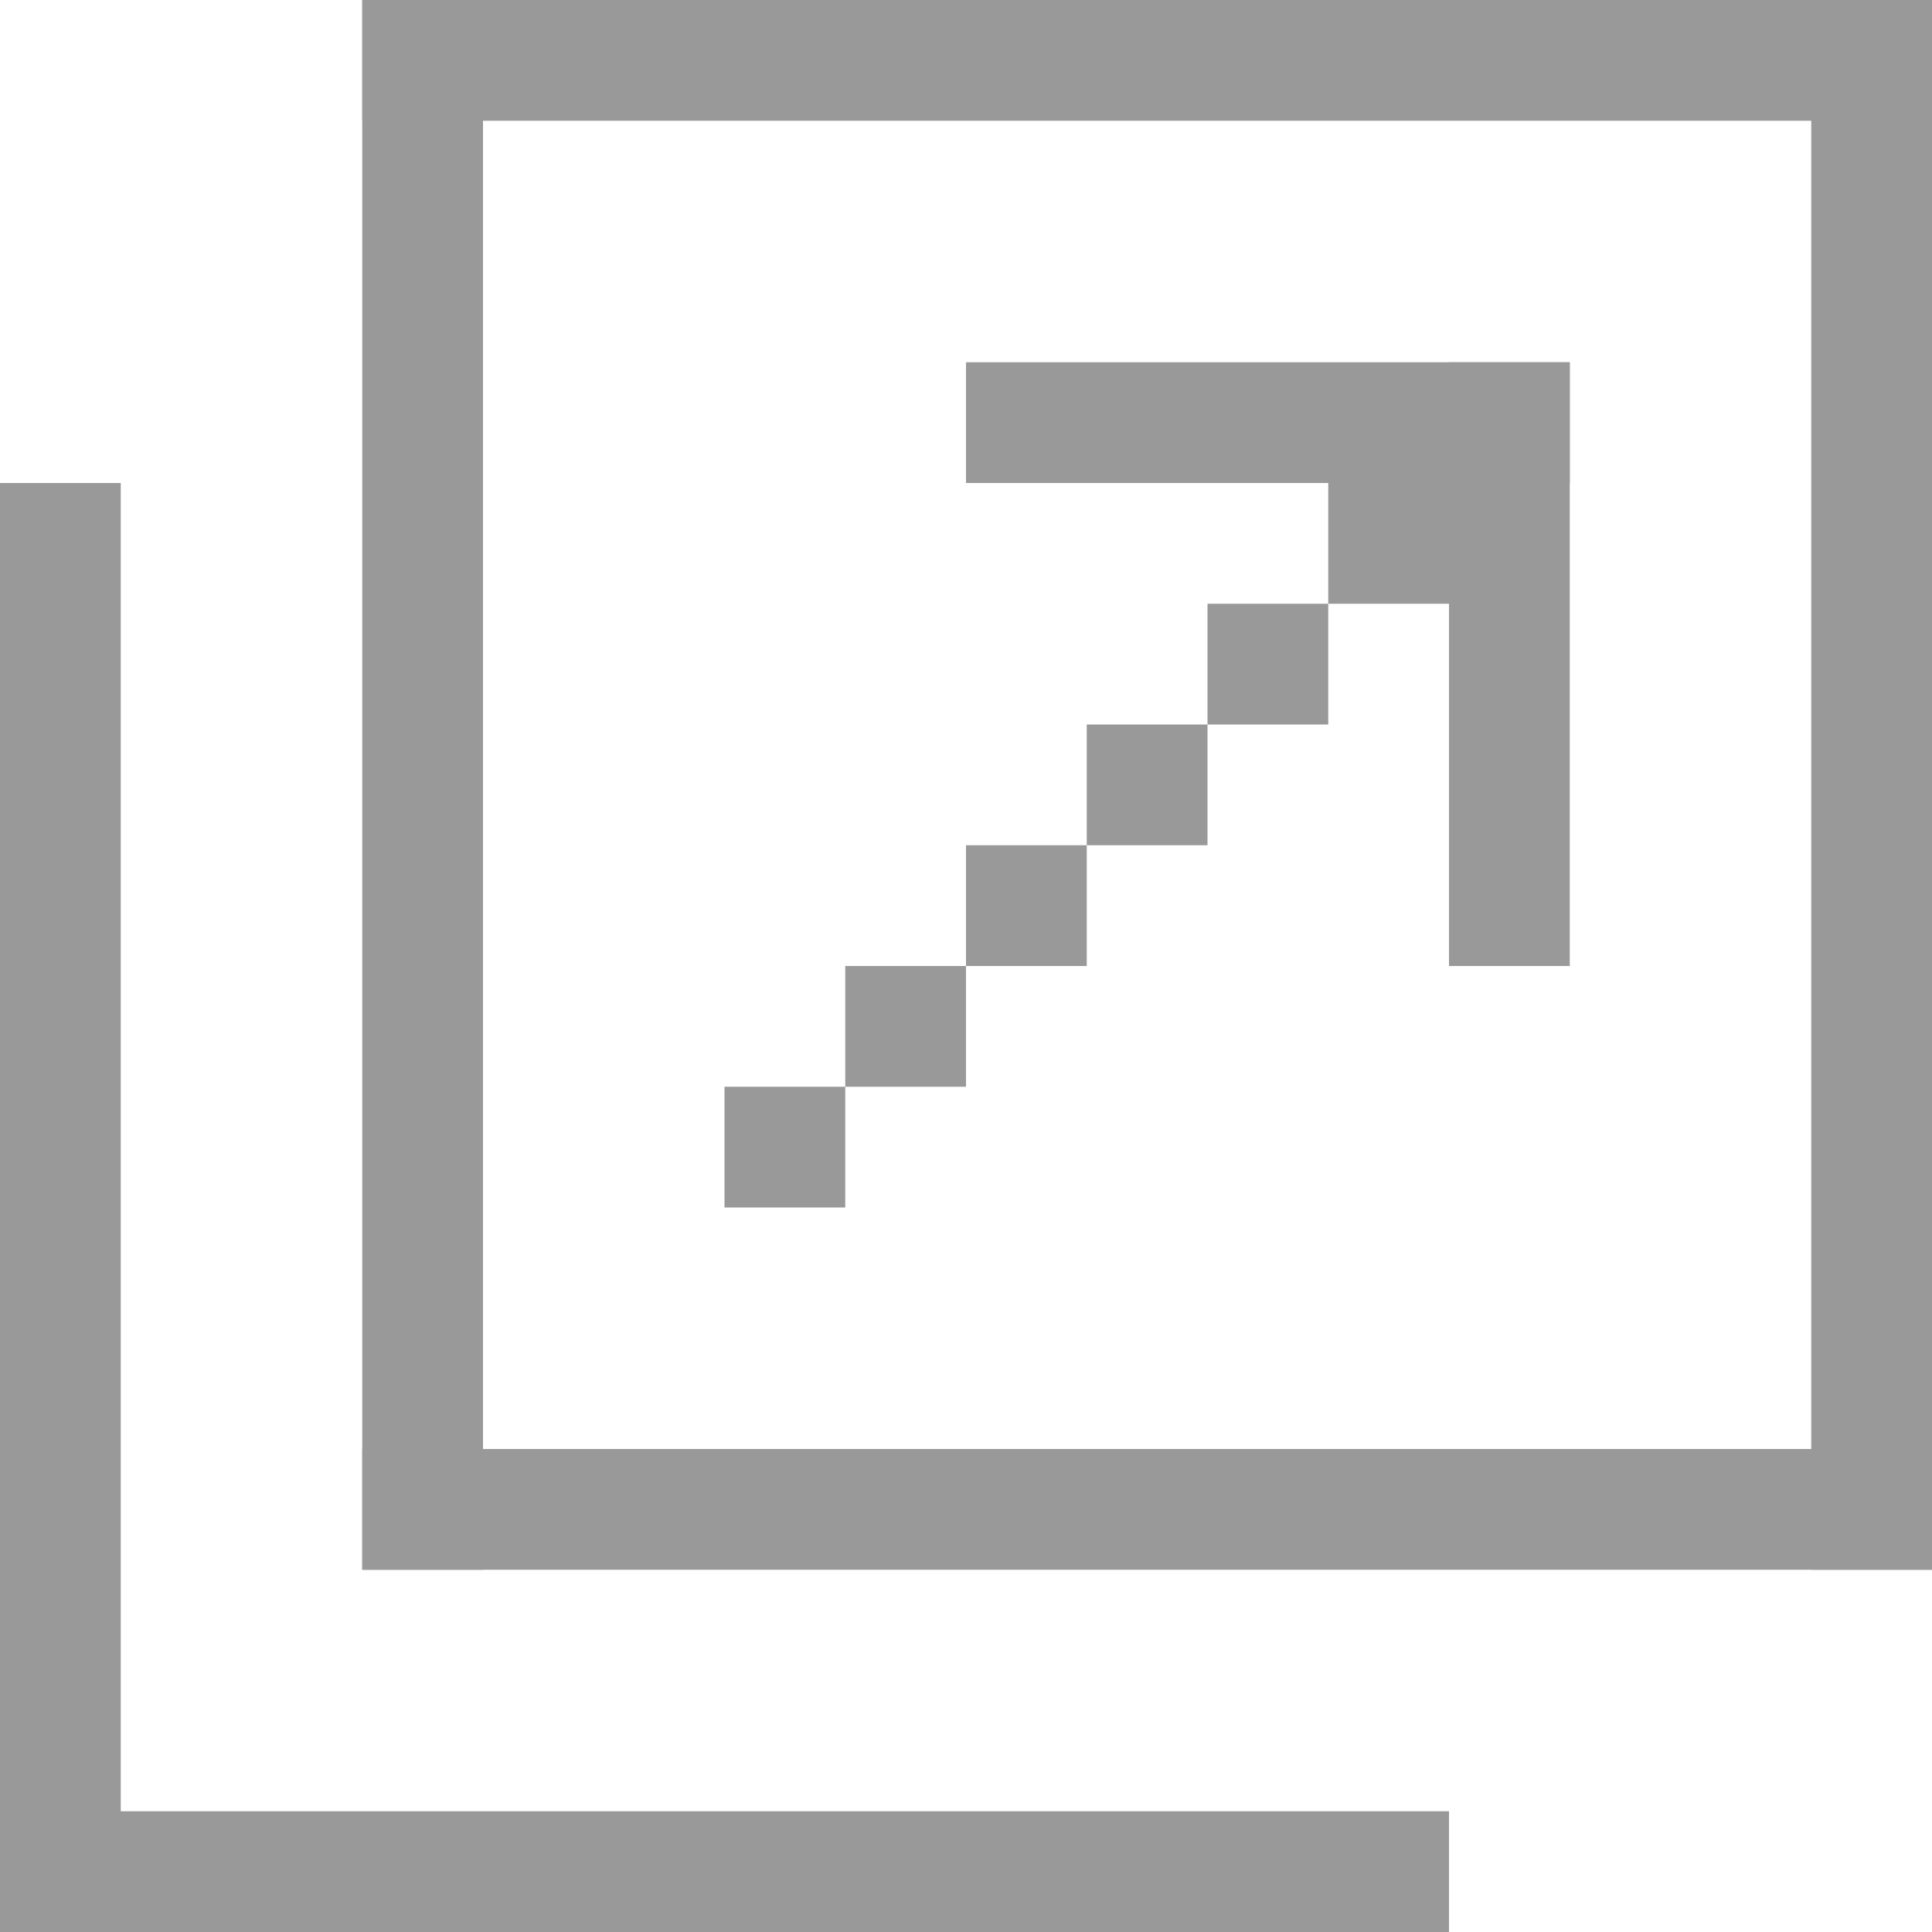
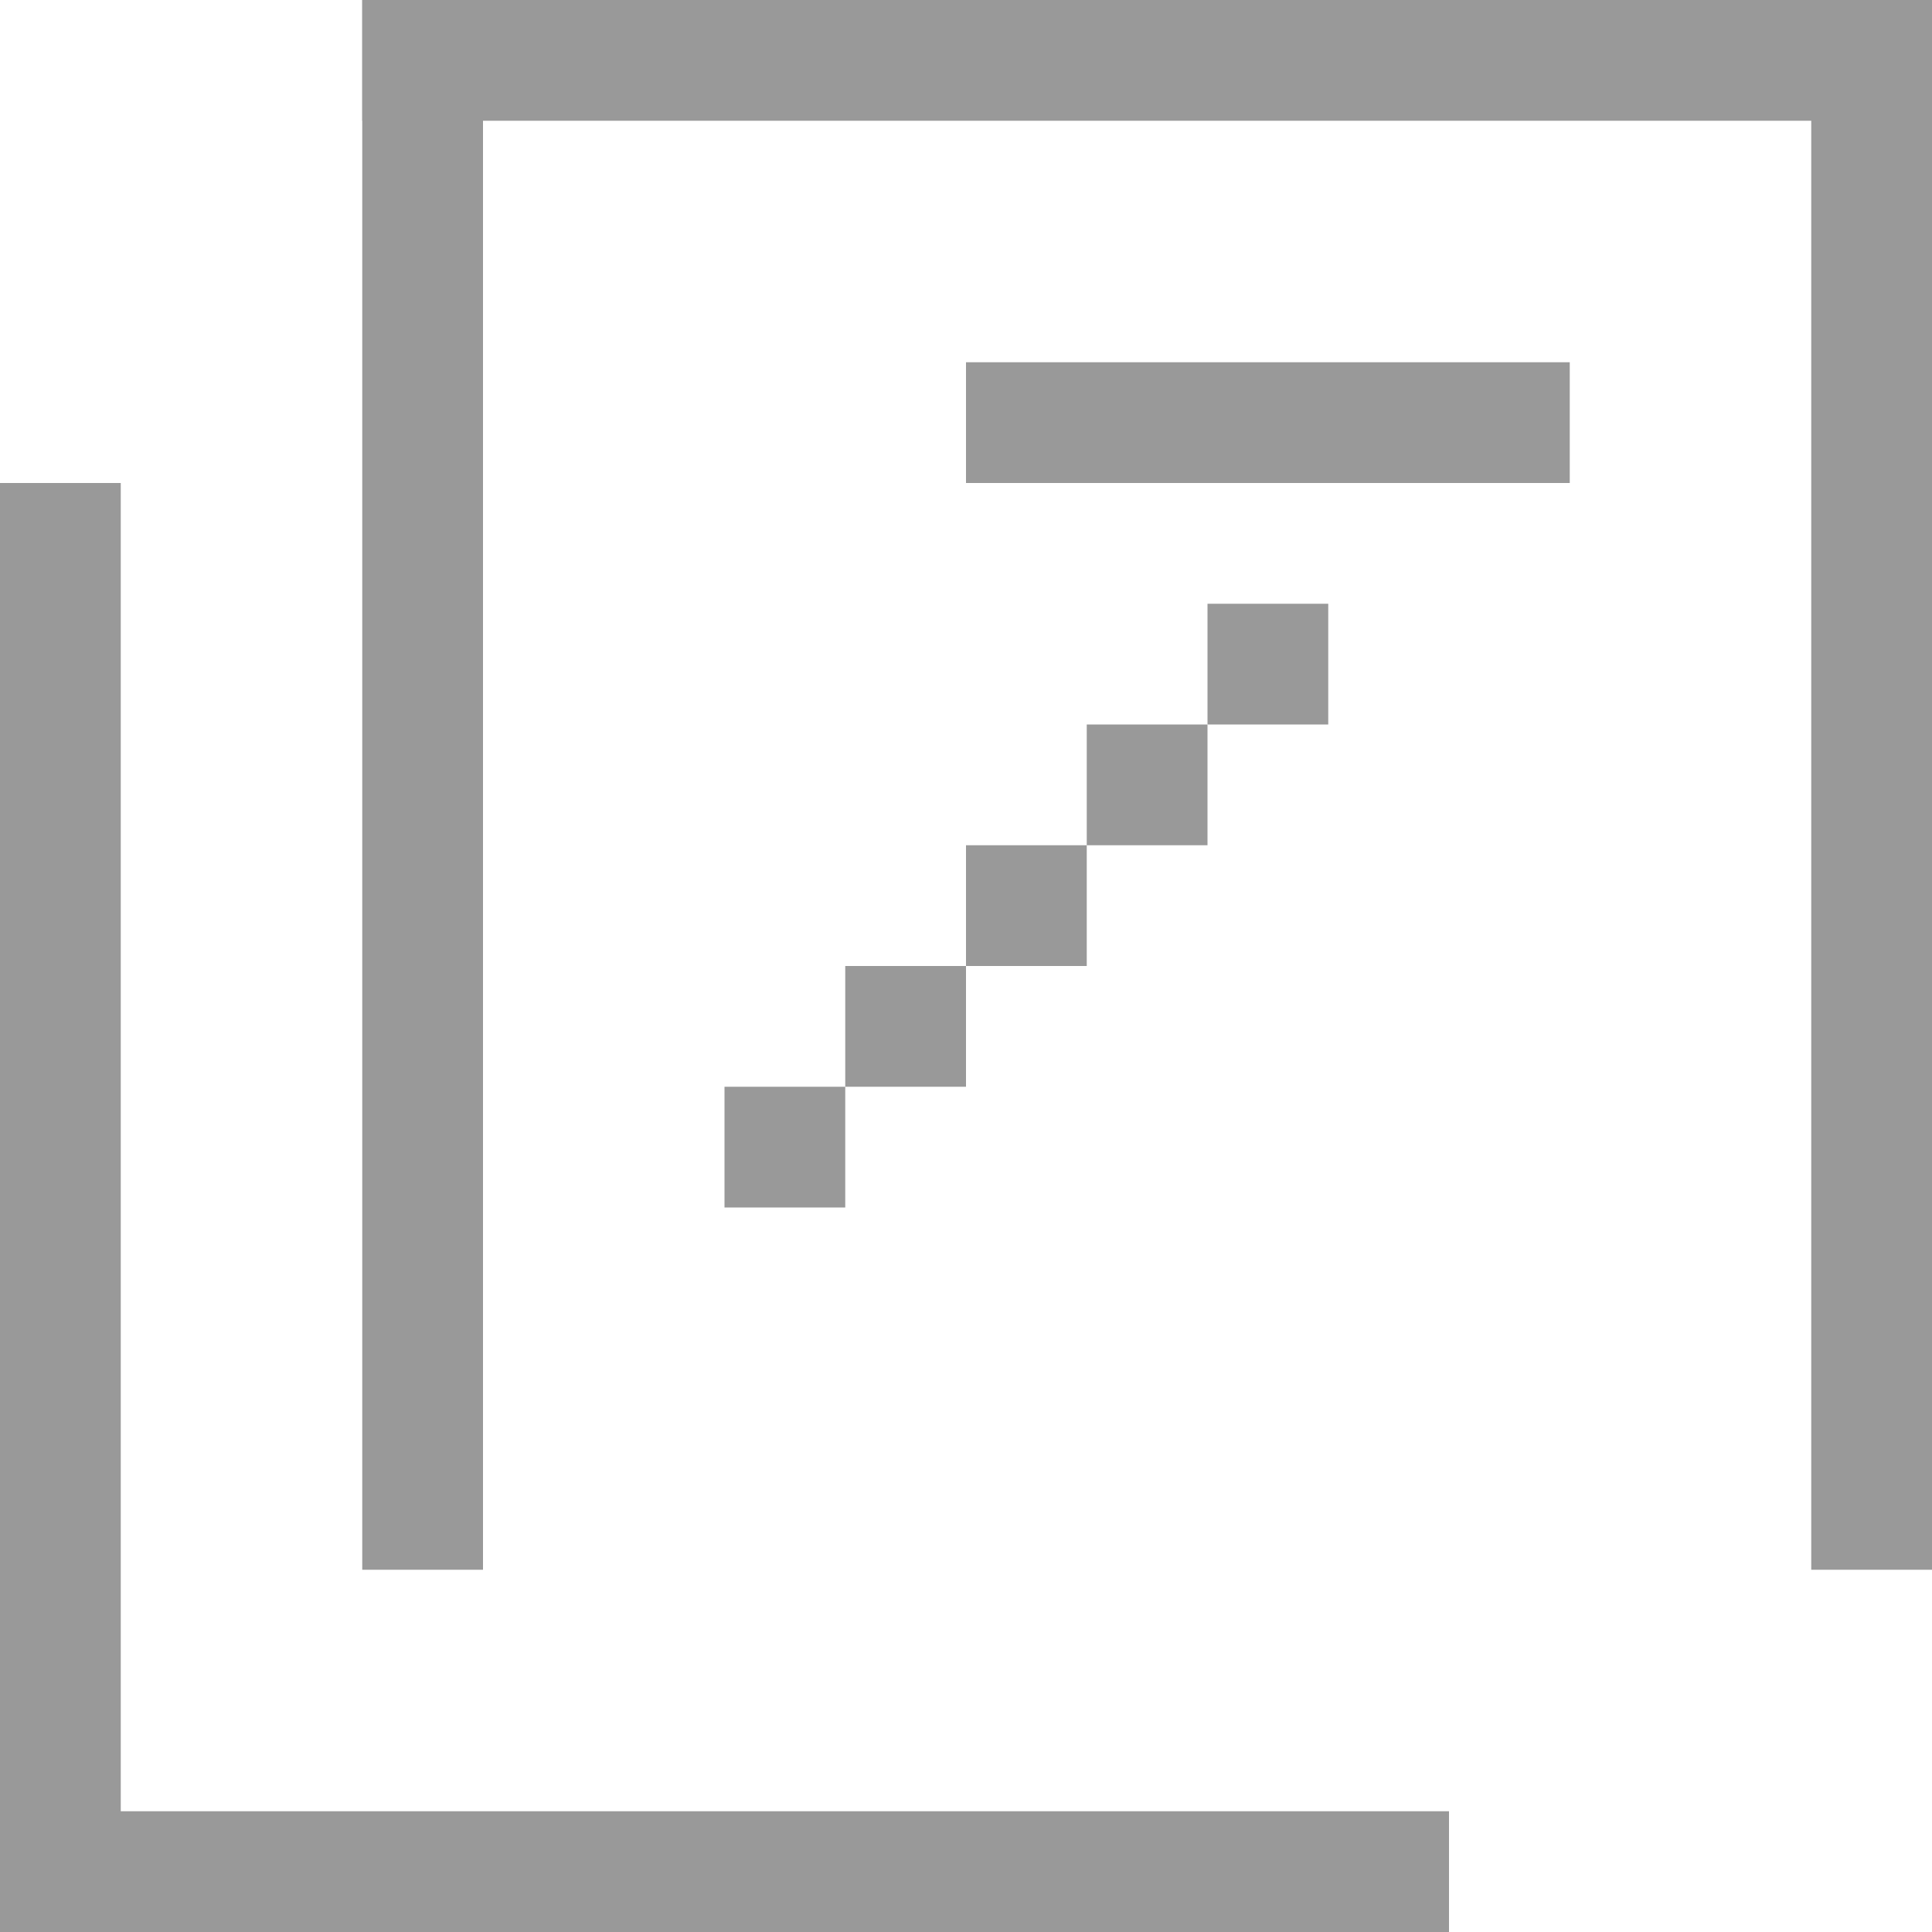
<svg xmlns="http://www.w3.org/2000/svg" version="1.1" id="レイヤー_1" x="0px" y="0px" viewBox="0 0 40 40" style="enable-background:new 0 0 40 40;" xml:space="preserve">
  <style type="text/css">
	.st0{fill:#999999;}
</style>
  <g>
    <rect x="7.5" class="st0" width="32.5" height="2.5" />
-     <rect x="7.5" y="30" class="st0" width="32.5" height="2.5" />
    <rect x="20" y="7.5" class="st0" width="12.5" height="2.5" />
    <g>
-       <rect x="27.5" y="10" class="st0" width="2.5" height="2.5" />
      <rect x="25" y="12.5" class="st0" width="2.5" height="2.5" />
      <rect x="22.5" y="15" class="st0" width="2.5" height="2.5" />
      <rect x="20" y="17.5" class="st0" width="2.5" height="2.5" />
      <rect x="17.5" y="20" class="st0" width="2.5" height="2.5" />
      <rect x="15" y="22.5" class="st0" width="2.5" height="2.5" />
    </g>
    <rect x="37.5" class="st0" width="2.5" height="32.5" />
    <rect x="7.5" class="st0" width="2.5" height="32.5" />
    <rect y="37.5" class="st0" width="30" height="2.5" />
    <rect y="10" class="st0" width="2.5" height="30" />
-     <rect x="30" y="7.5" class="st0" width="2.5" height="12.5" />
  </g>
</svg>